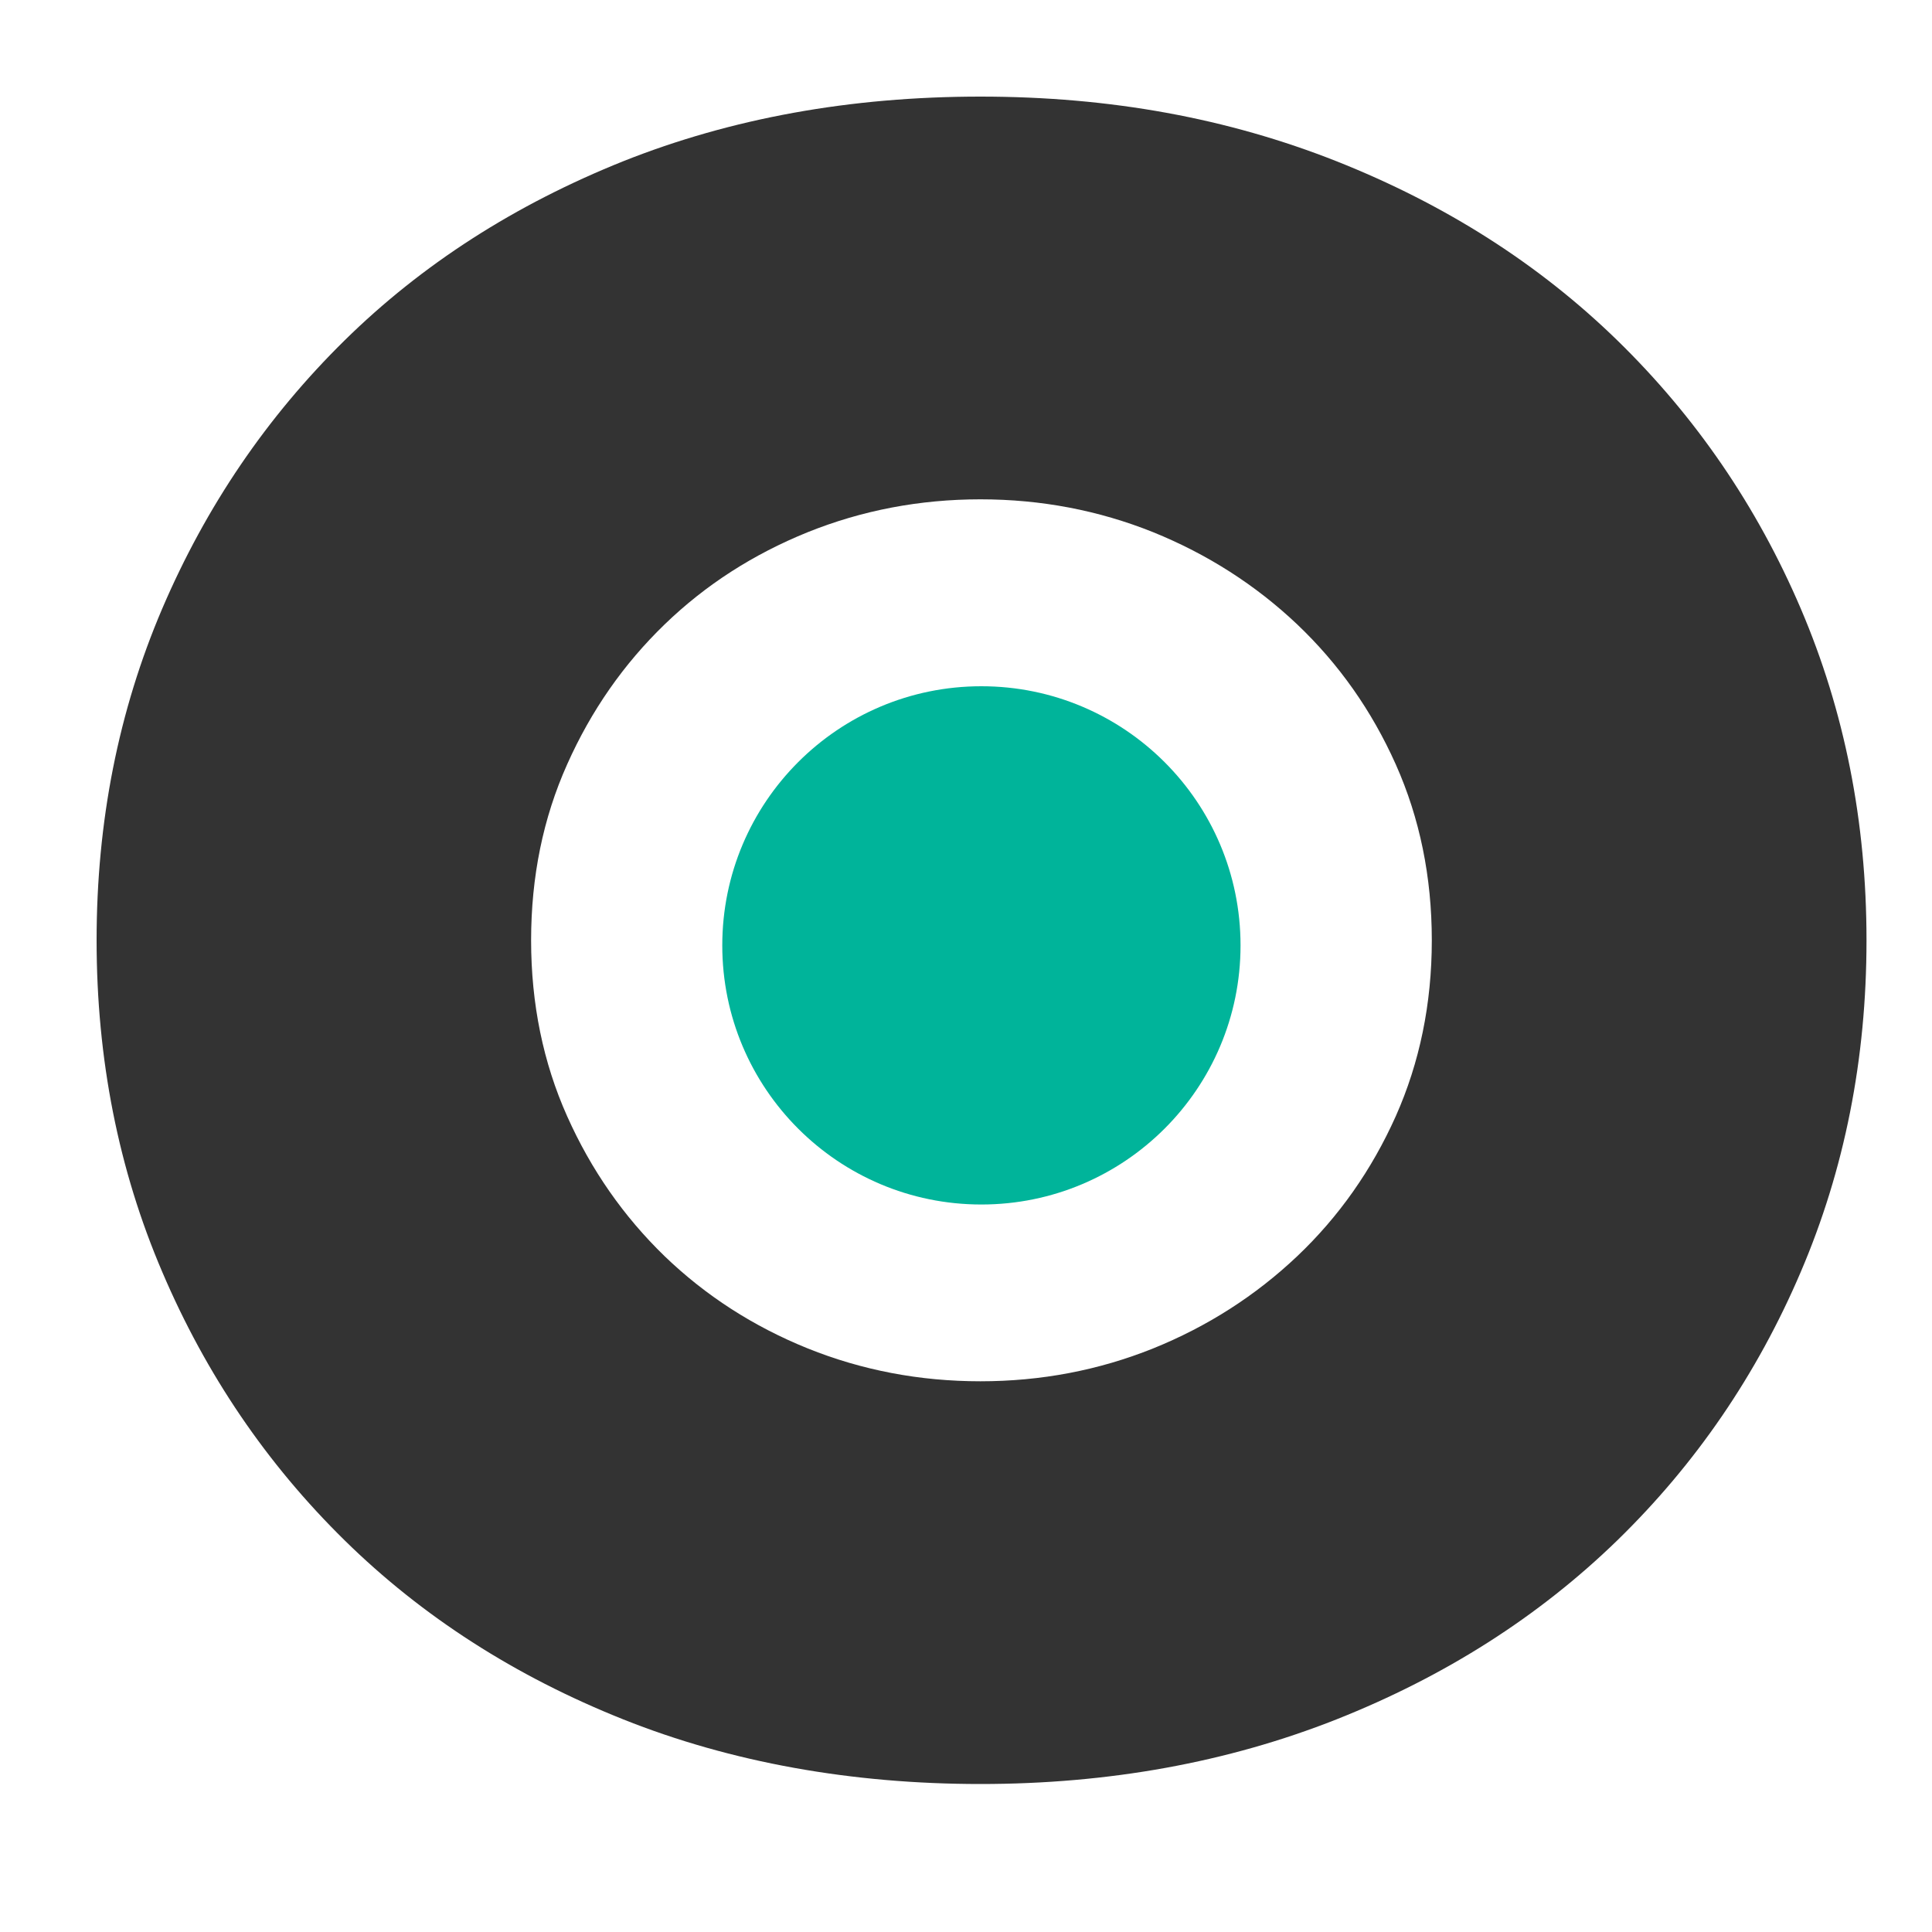
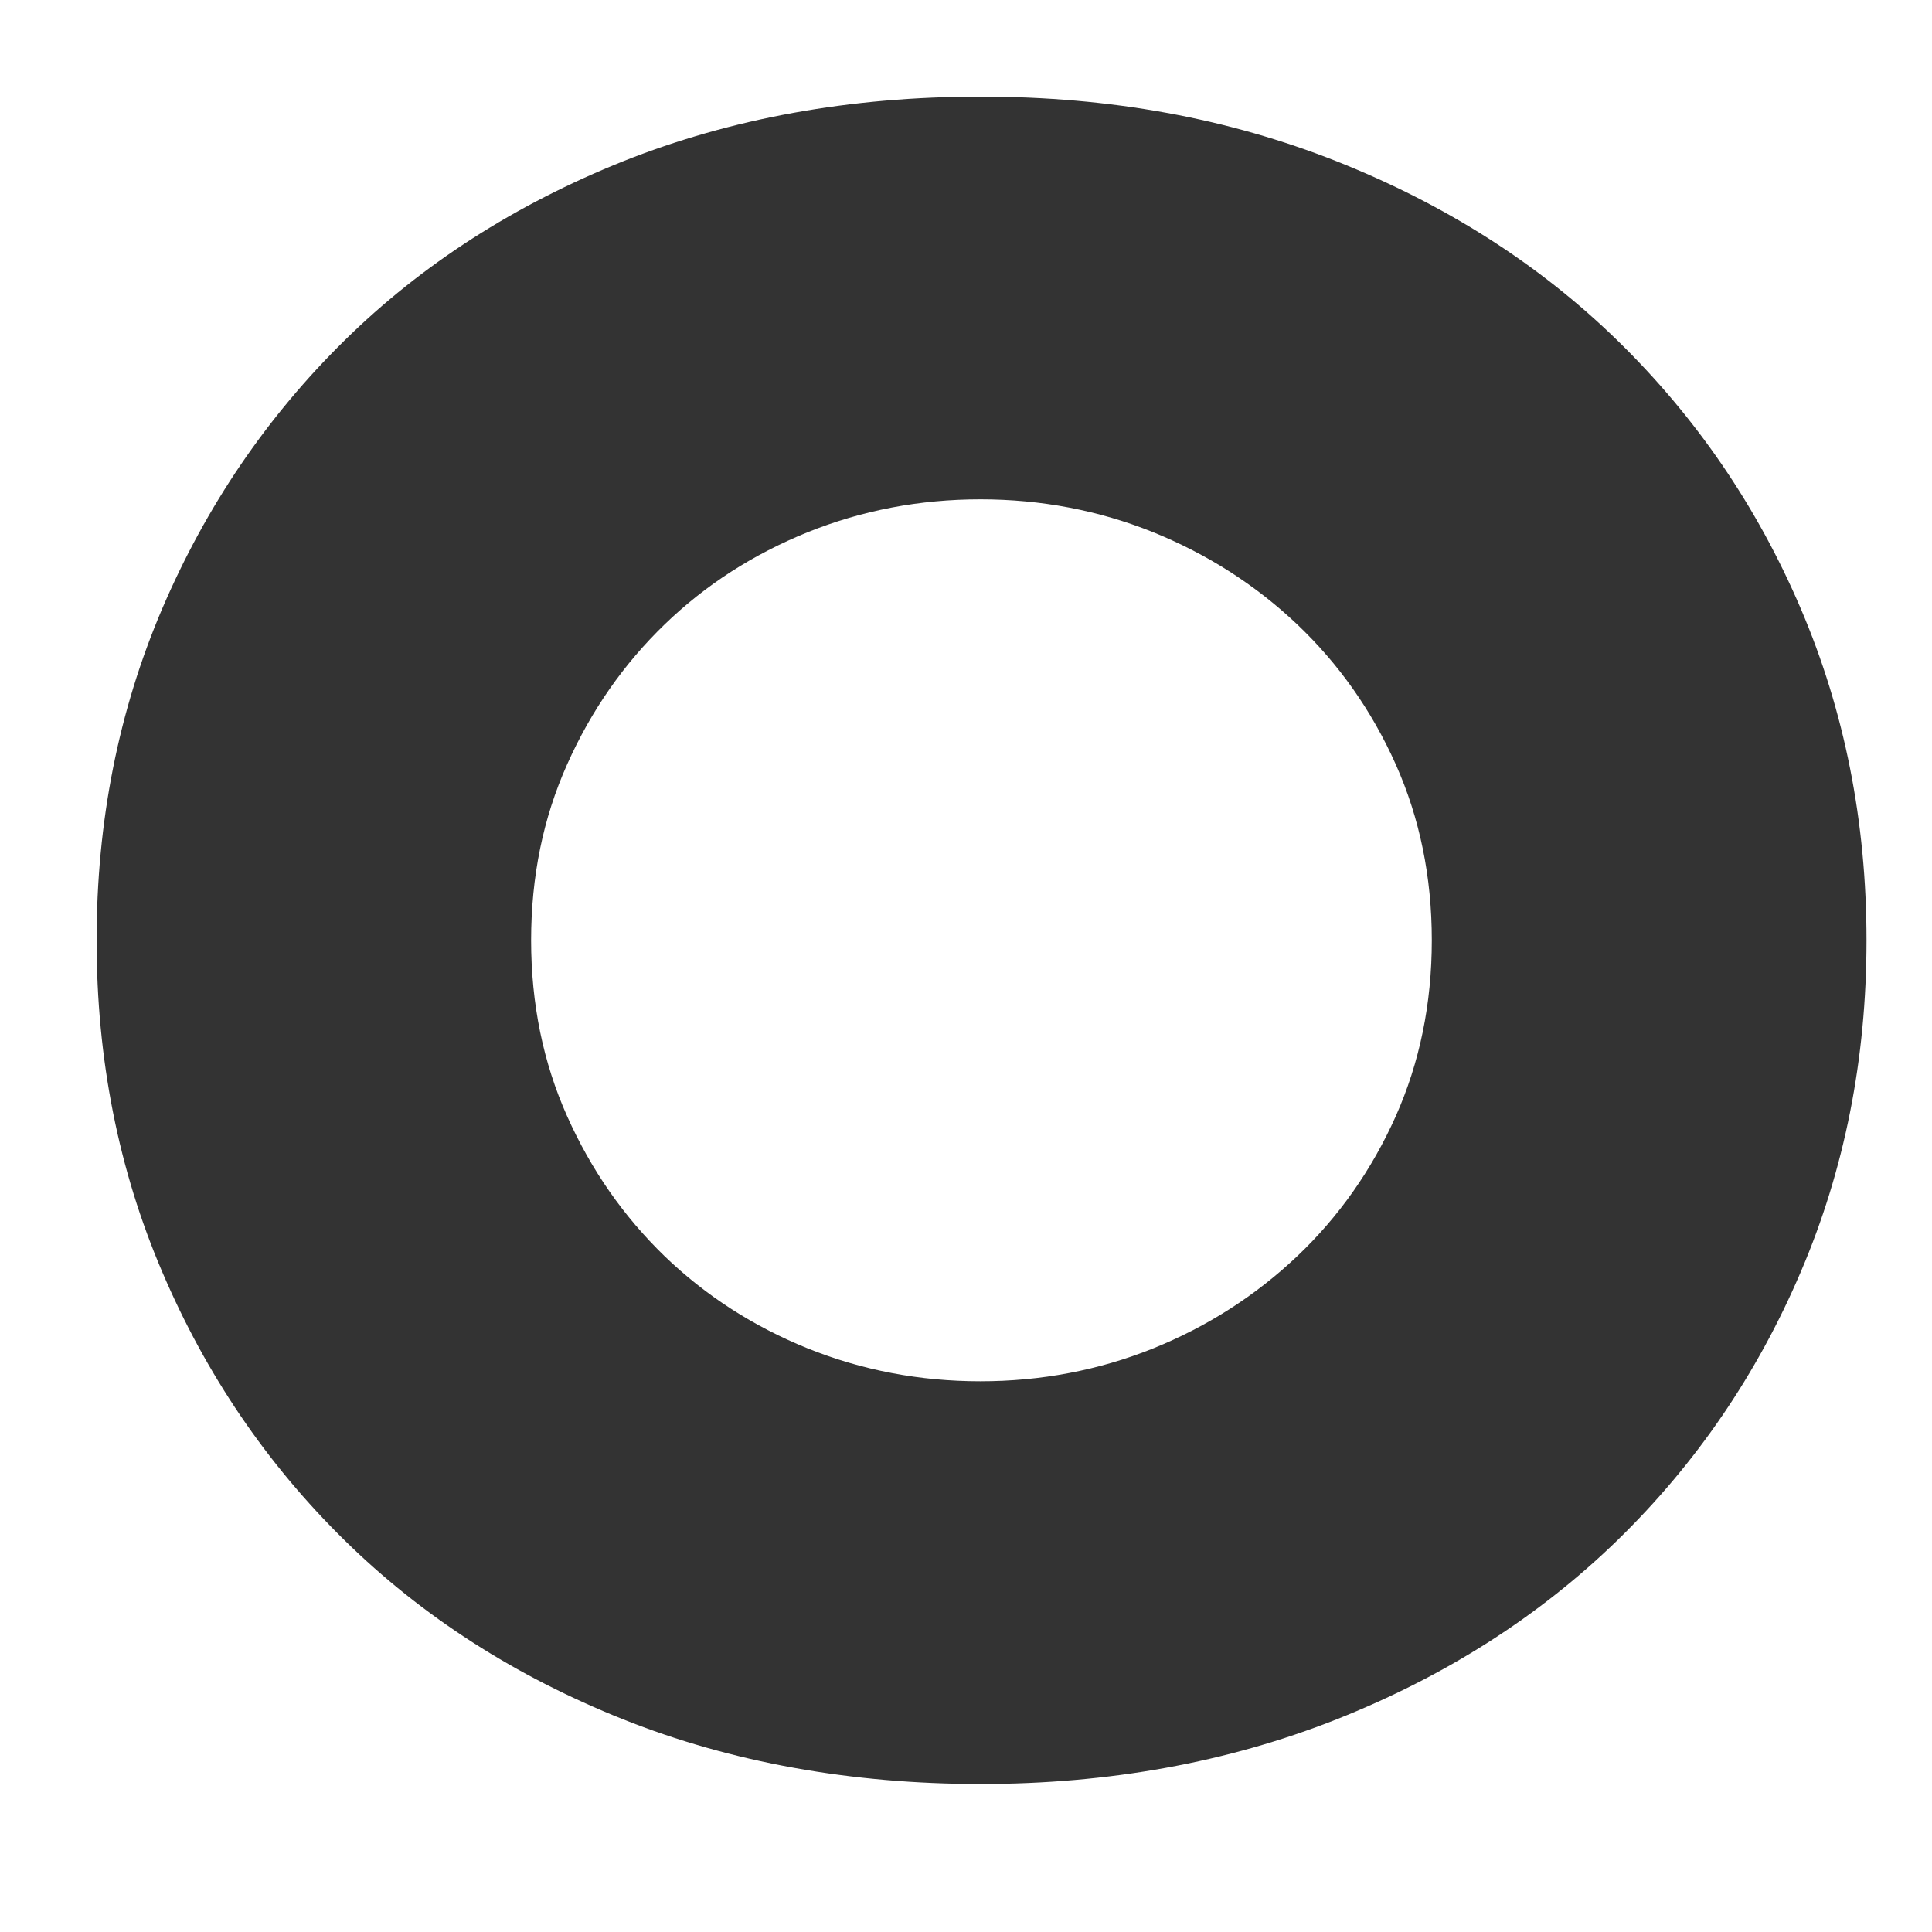
<svg xmlns="http://www.w3.org/2000/svg" width="20" height="20" viewBox="0 0 20 20" fill="none">
  <path d="M1 9.734C1 8.506 1.226 7.361 1.68 6.299C2.134 5.239 2.763 4.315 3.567 3.524C4.37 2.734 5.334 2.117 6.452 1.669C7.571 1.224 8.803 1 10.149 1C11.495 1 12.709 1.224 13.835 1.669C14.962 2.116 15.931 2.733 16.743 3.524C17.554 4.315 18.188 5.24 18.641 6.299C19.095 7.361 19.322 8.506 19.322 9.734C19.322 10.962 19.095 12.107 18.641 13.168C18.188 14.229 17.555 15.154 16.743 15.945C15.931 16.734 14.962 17.352 13.835 17.799C12.709 18.244 11.48 18.468 10.149 18.468C8.818 18.468 7.57 18.245 6.452 17.799C5.332 17.352 4.37 16.734 3.567 15.945C2.762 15.154 2.133 14.23 1.68 13.168C1.226 12.108 1 10.963 1 9.734ZM5.498 9.734C5.498 10.392 5.623 11 5.871 11.555C6.119 12.111 6.457 12.594 6.88 13.004C7.305 13.413 7.798 13.731 8.362 13.959C8.924 14.185 9.521 14.299 10.149 14.299C10.777 14.299 11.374 14.185 11.937 13.959C12.499 13.732 12.997 13.413 13.429 13.004C13.86 12.595 14.2 12.111 14.449 11.555C14.696 11 14.822 10.392 14.822 9.734C14.822 9.076 14.697 8.469 14.449 7.913C14.2 7.356 13.86 6.874 13.429 6.464C12.997 6.055 12.499 5.737 11.937 5.509C11.373 5.283 10.777 5.169 10.149 5.169C9.521 5.169 8.924 5.283 8.362 5.509C7.798 5.737 7.304 6.054 6.88 6.464C6.457 6.873 6.119 7.356 5.871 7.913C5.622 8.469 5.498 9.076 5.498 9.734Z" fill="#333333" />
-   <path d="M12.842 9.787C12.842 11.268 11.64 12.469 10.159 12.469C8.677 12.469 7.477 11.268 7.477 9.787C7.477 8.305 8.677 7.104 10.159 7.104C11.64 7.104 12.842 8.305 12.842 9.787Z" fill="#00B49A" />
</svg>